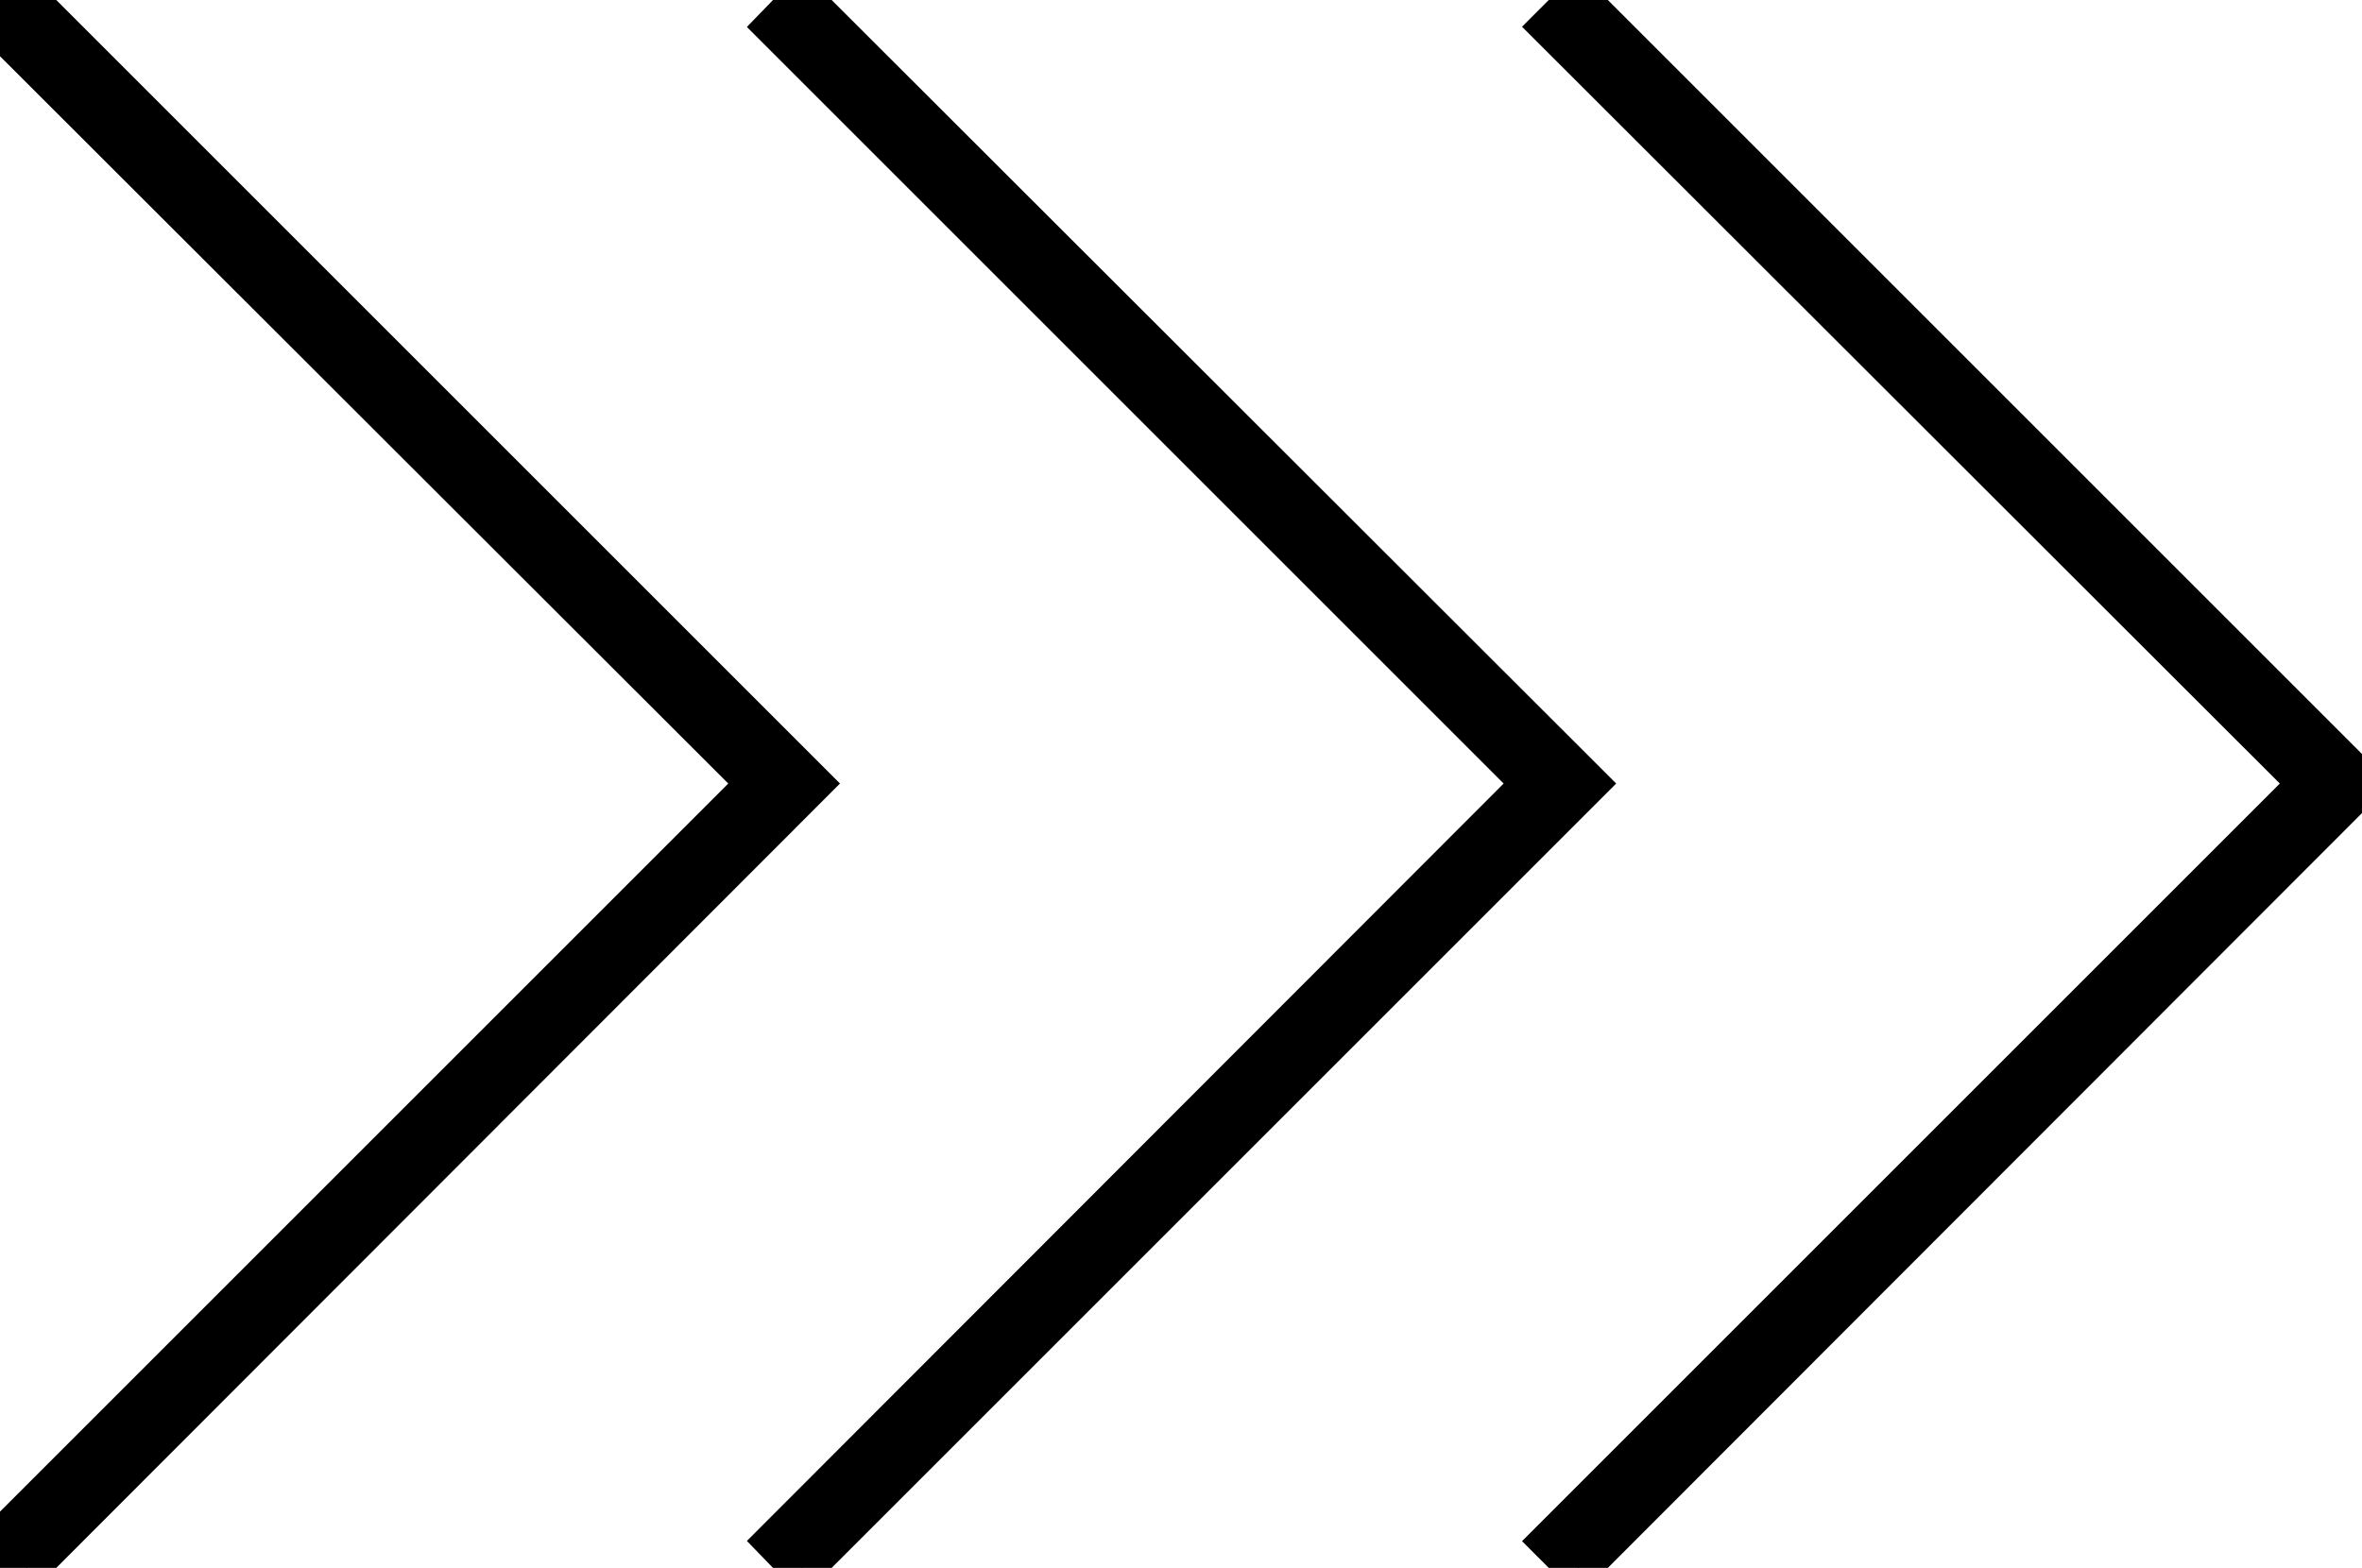
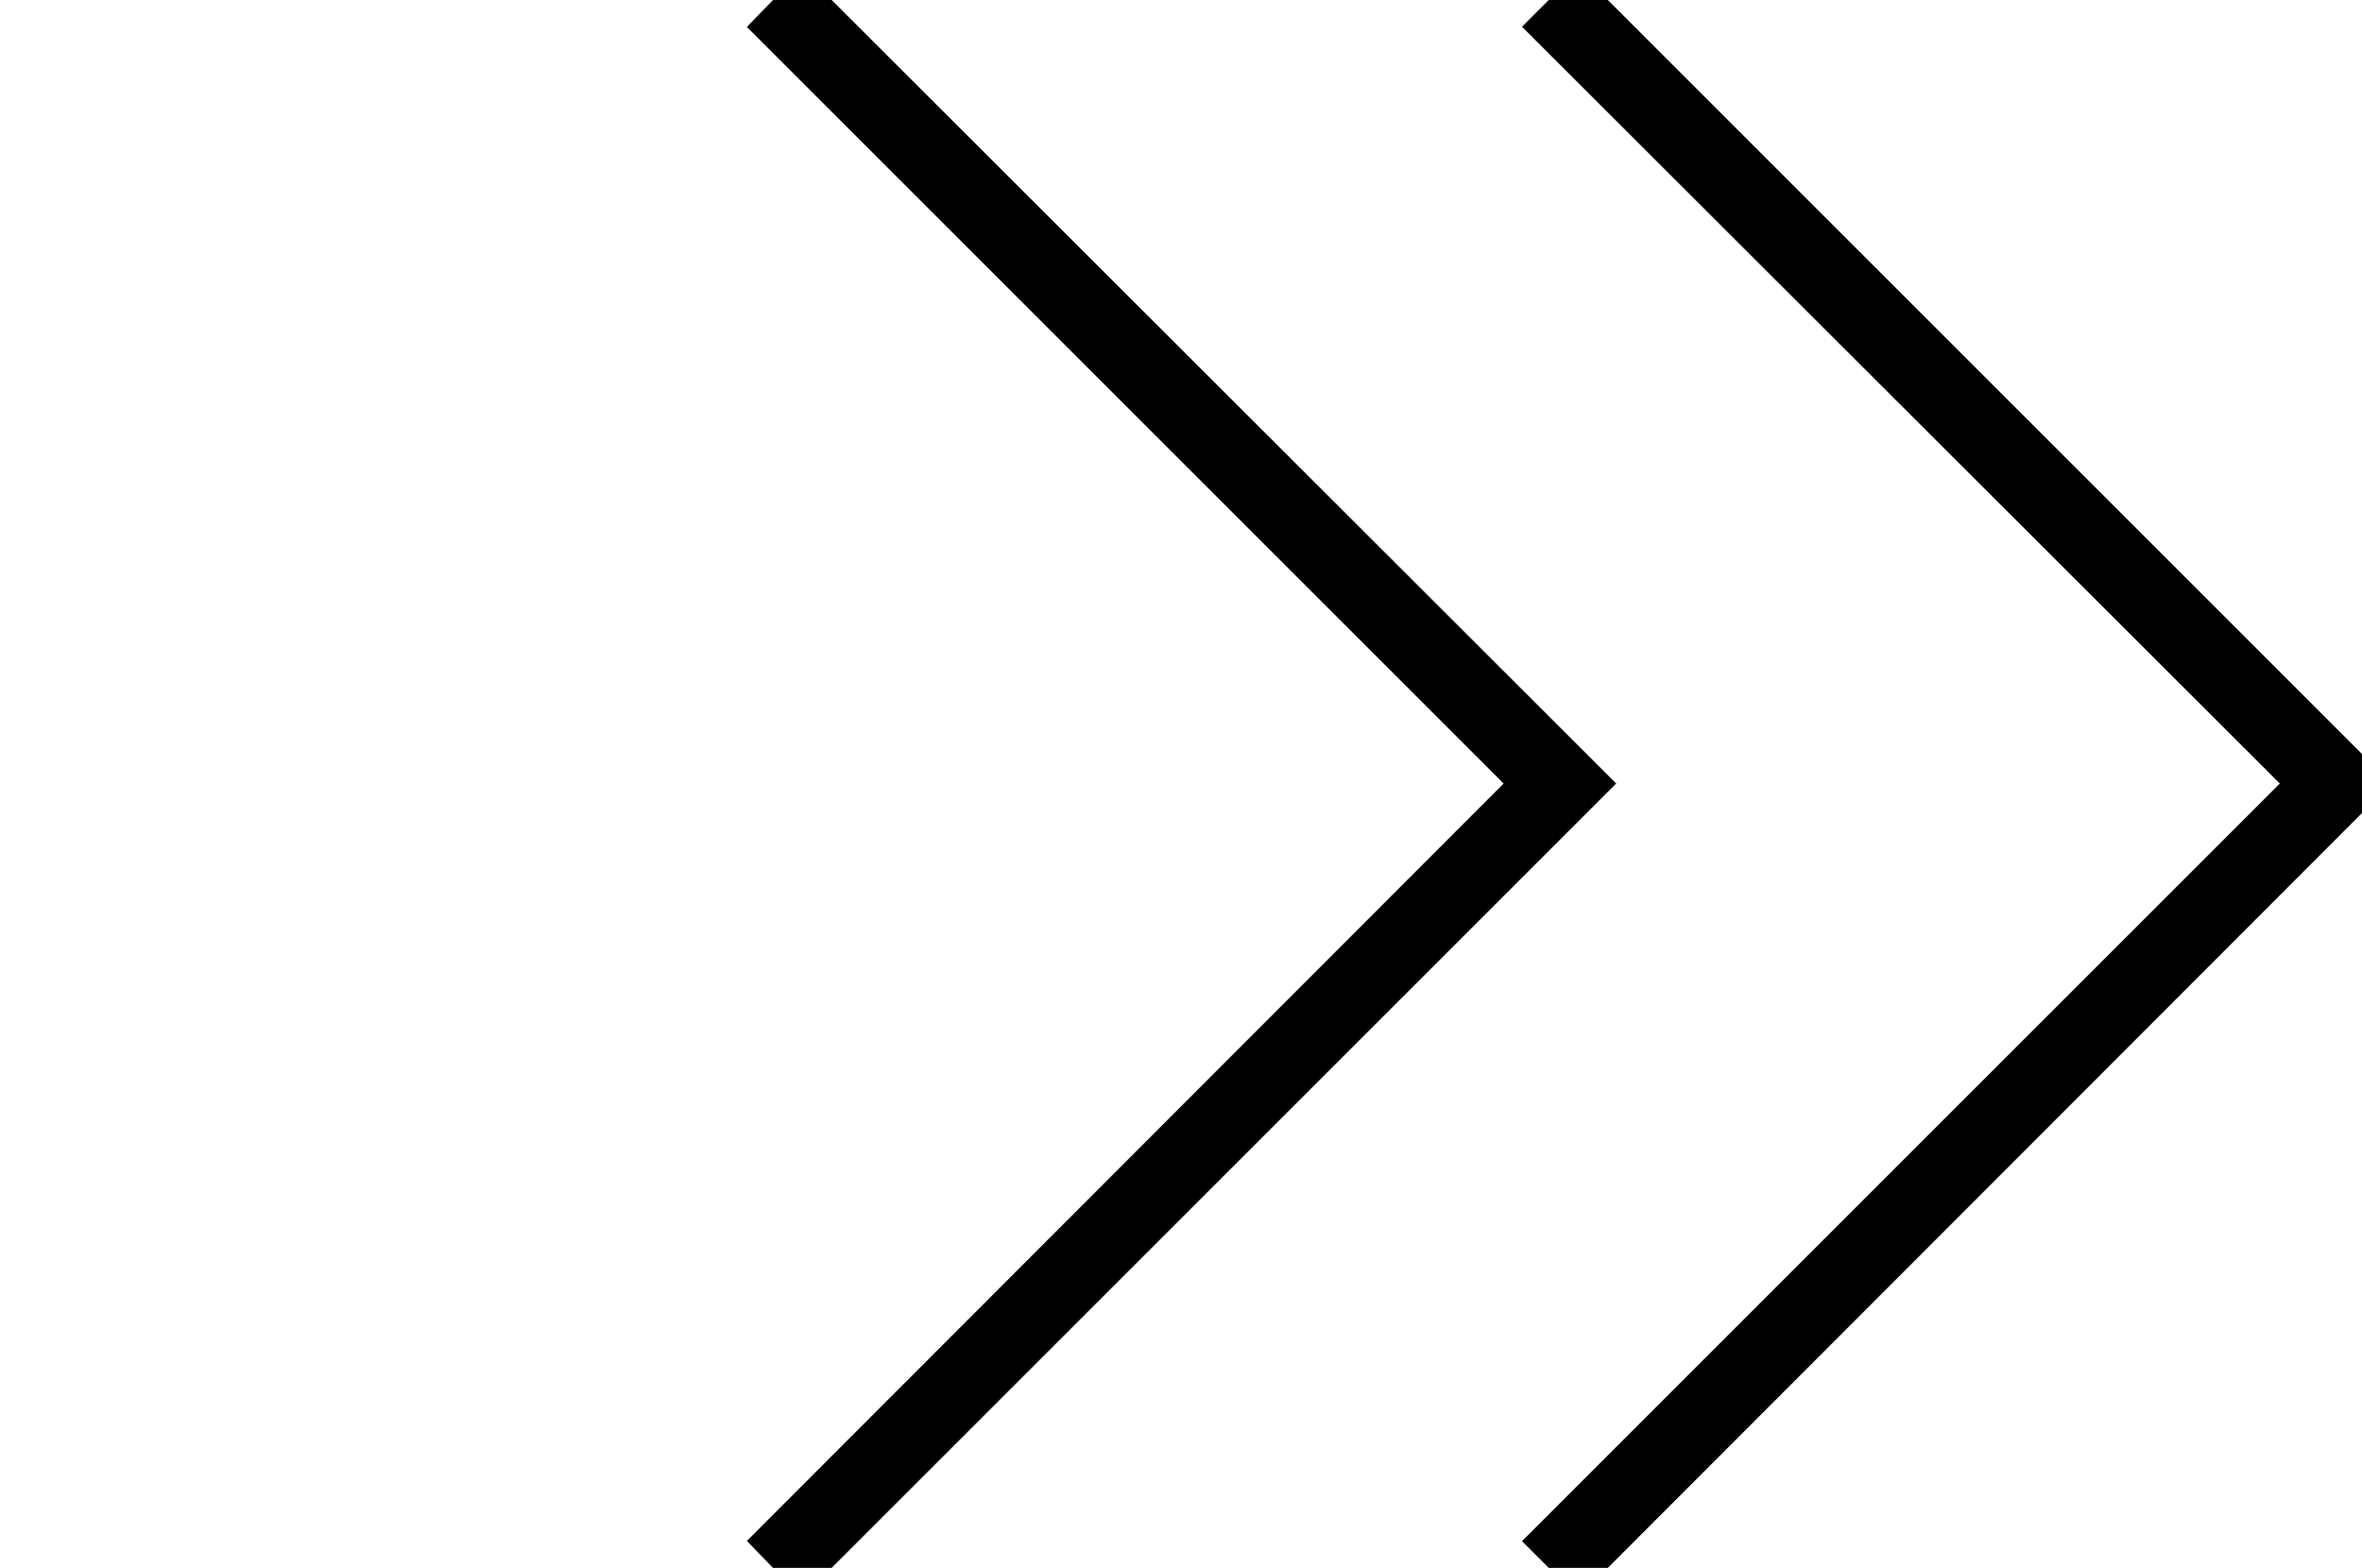
<svg xmlns="http://www.w3.org/2000/svg" id="_ワイヤーフレーム" data-name="ワイヤーフレーム" viewBox="0 0 28.27 18.77">
  <defs>
    <style>
      .cls-1 {
        fill: #231815;
      }

      .cls-2 {
        fill: none;
        stroke: #000;
        stroke-miterlimit: 10;
        stroke-width: .5px;
      }
    </style>
  </defs>
  <g>
-     <polygon class="cls-1" points=".32 18.77 0 18.45 9.07 9.38 0 .32 .32 0 9.7 9.38 .32 18.77" />
    <polygon class="cls-1" points="9.6 18.77 9.29 18.45 18.35 9.38 9.29 .32 9.6 0 18.99 9.38 9.6 18.77" />
-     <polygon class="cls-1" points="18.89 18.77 18.57 18.45 27.64 9.38 18.57 .32 18.89 0 28.27 9.38 18.89 18.77" />
  </g>
  <g>
-     <polygon class="cls-2" points=".32 18.77 0 18.45 9.07 9.38 0 .32 .32 0 9.7 9.38 .32 18.77" />
    <polygon class="cls-2" points="9.6 18.77 9.29 18.45 18.35 9.38 9.29 .32 9.6 0 18.99 9.38 9.6 18.77" />
    <polygon class="cls-2" points="18.89 18.77 18.57 18.45 27.64 9.38 18.57 .32 18.89 0 28.27 9.38 18.89 18.77" />
  </g>
</svg>